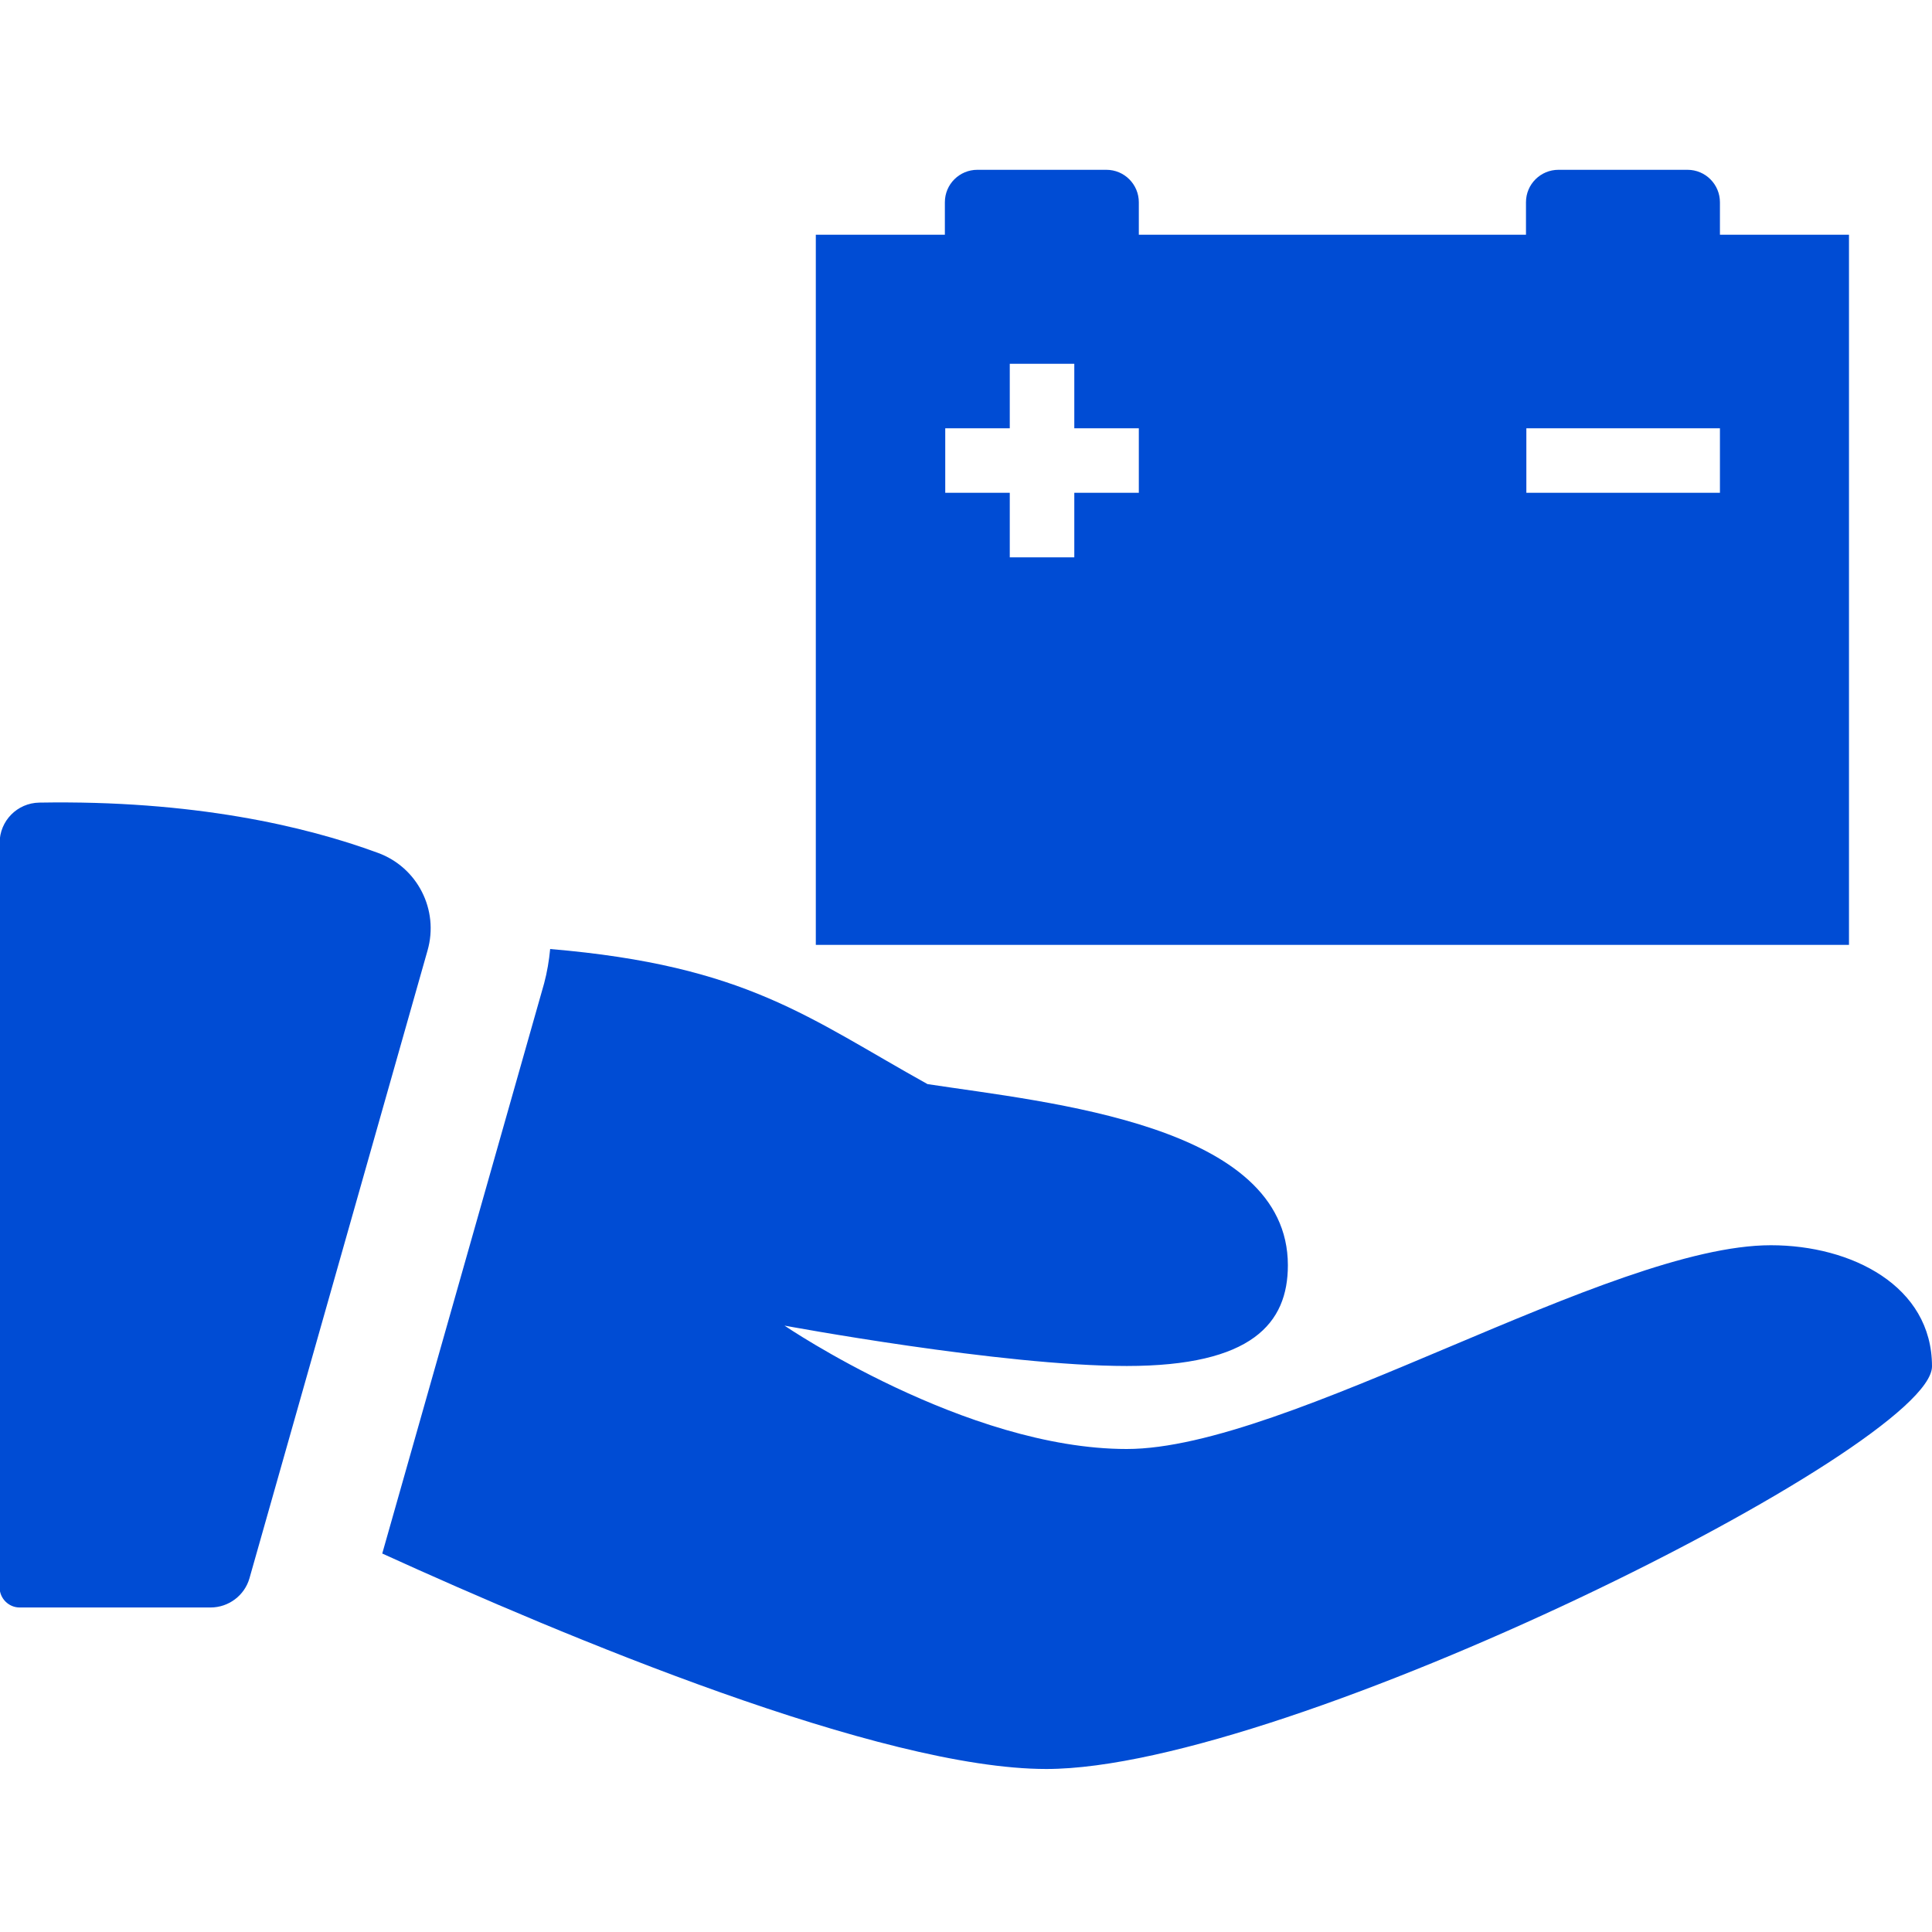
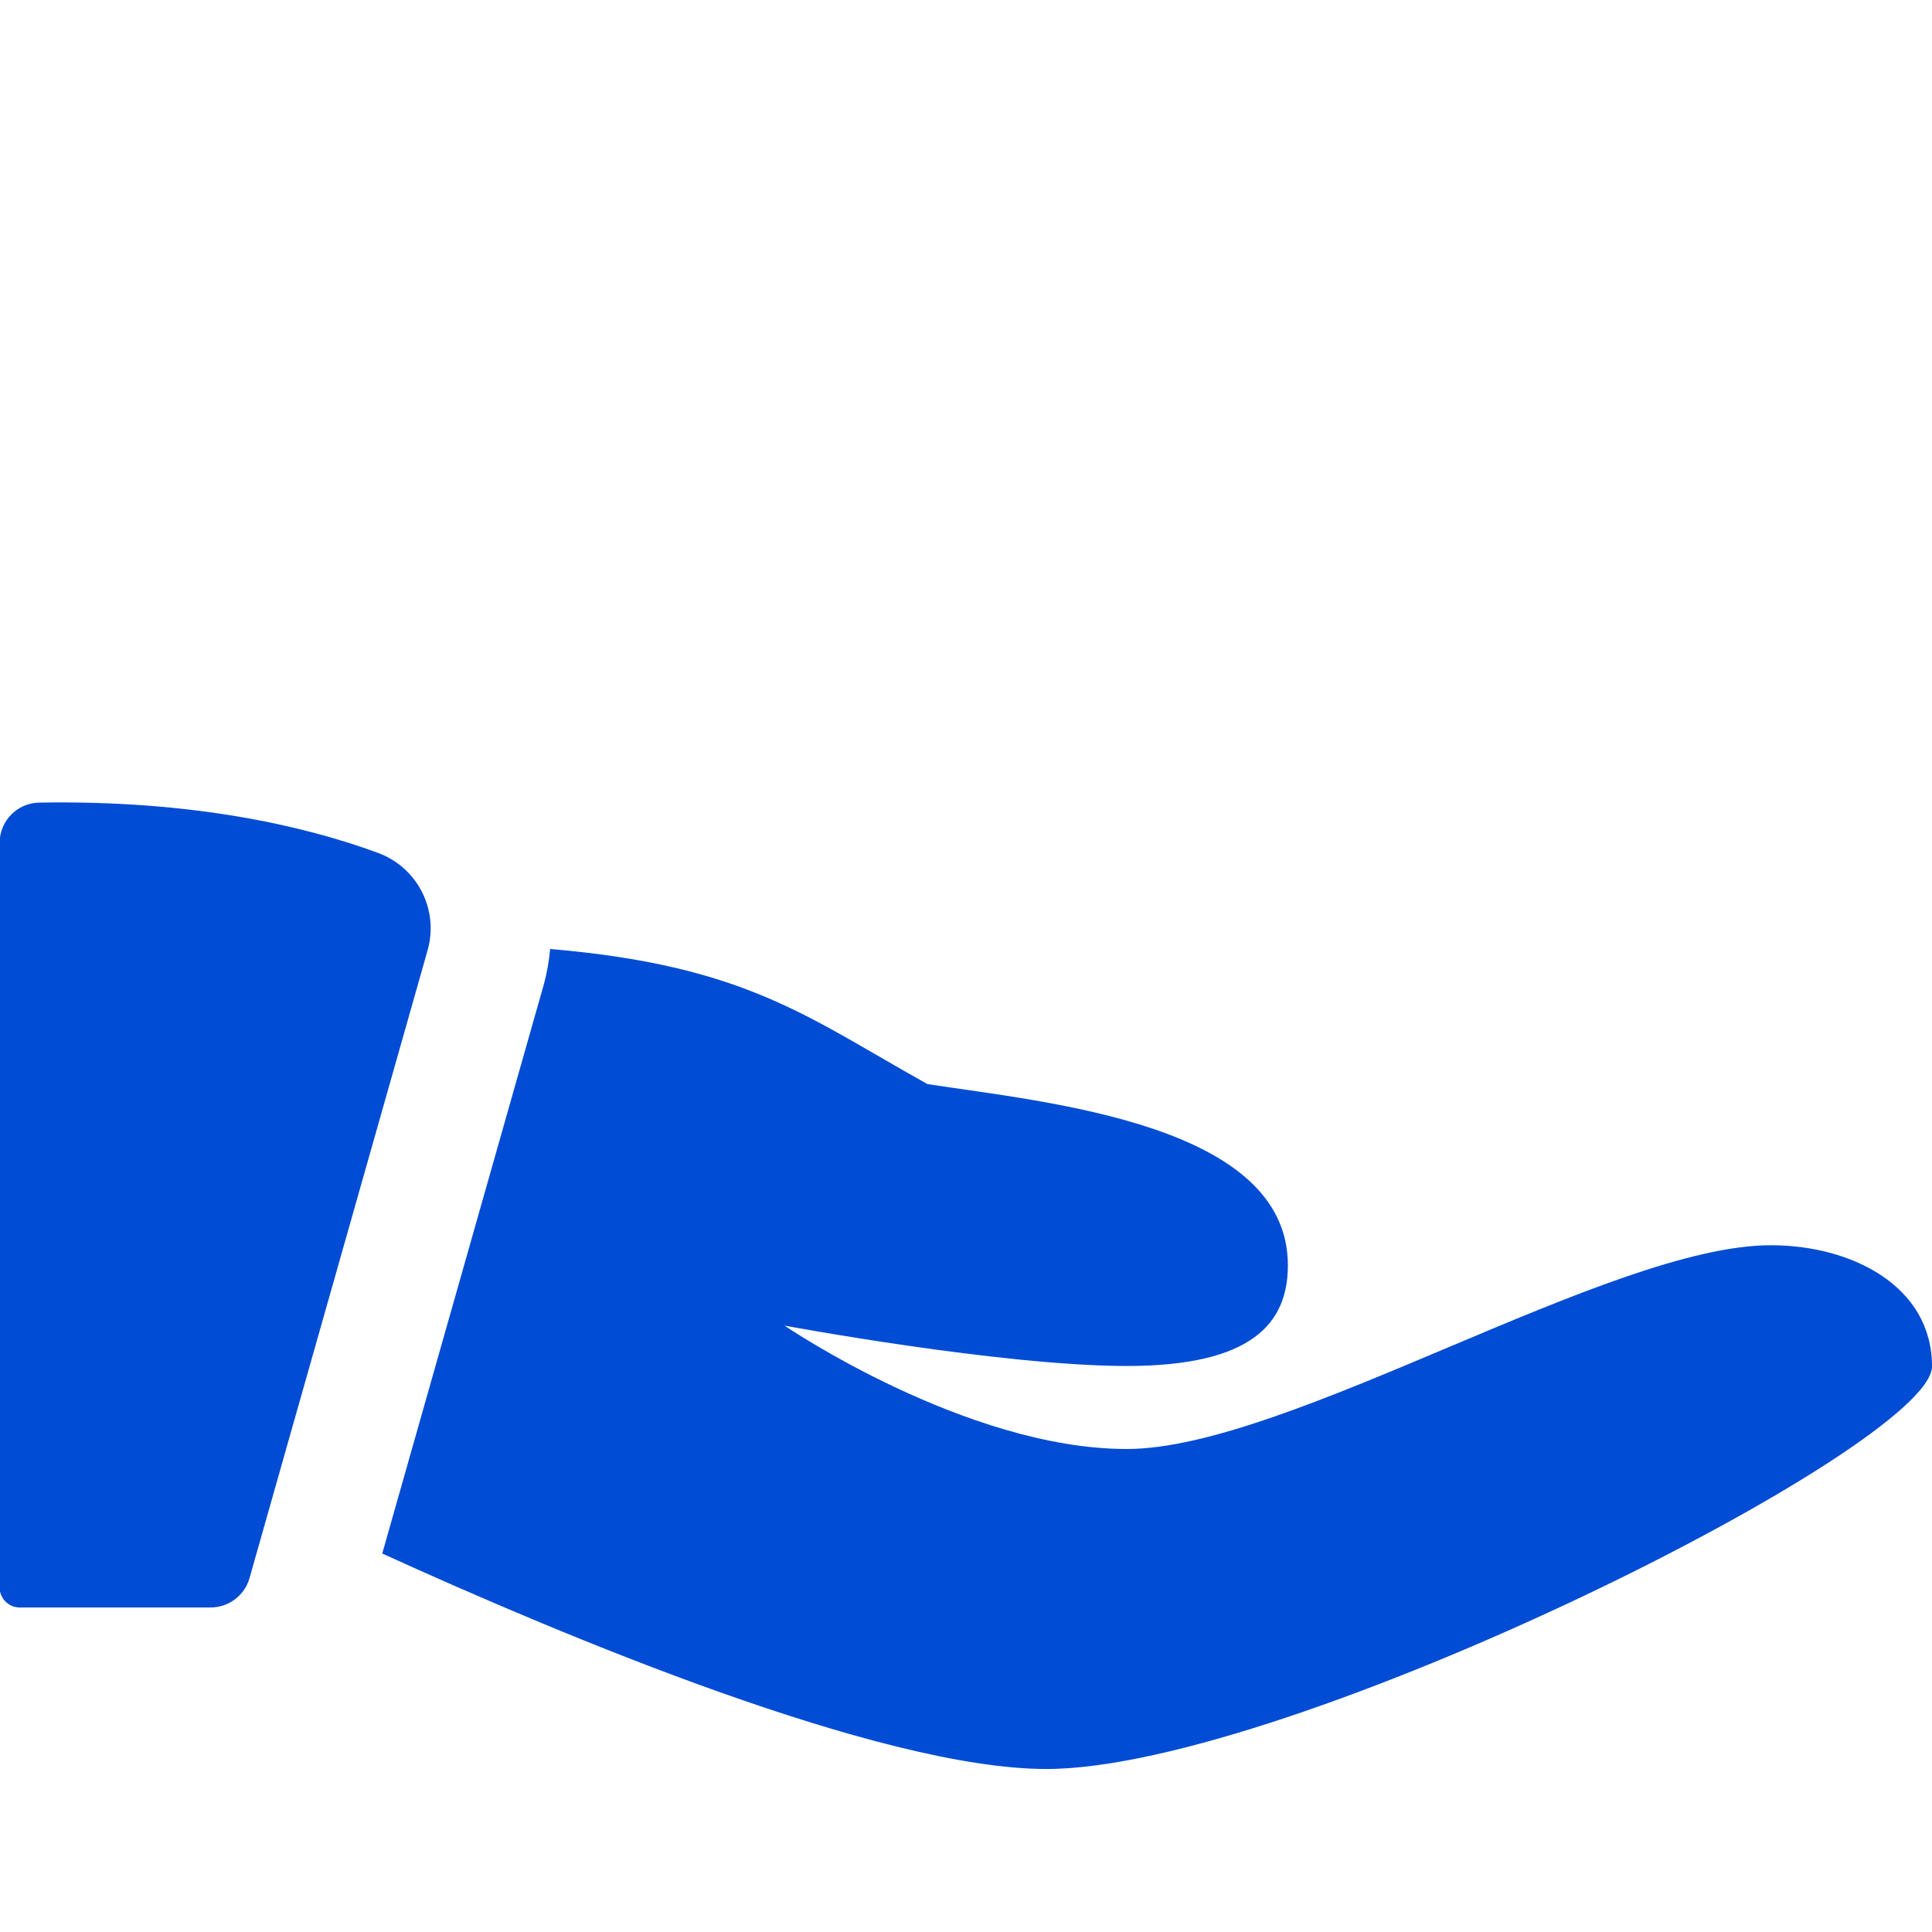
<svg xmlns="http://www.w3.org/2000/svg" version="1.1" id="Слой_1" x="0px" y="0px" viewBox="0 0 512 512" style="enable-background:new 0 0 512 512;" xml:space="preserve">
  <style type="text/css">
	.st0{fill:#004CD4;}
</style>
  <path class="st0" d="M10.4,212.7c-5.8,0.1-10.5,4.8-10.5,10.7v197.3c0,2.9,2.4,5.3,5.3,5.3h50.6c4.8,0,9-3.2,10.3-7.7l47.2-166.4  c3.1-10.8-2.7-22.1-13.2-25.9C80.8,218.9,51.1,212,10.4,212.7L10.4,212.7z" />
  <path class="st0" d="M469.3,330c-42.7,0-128,54-170.7,54s-90.7-32.7-90.7-32.7s57.5,10.7,90.7,10.7s42.7-11.3,42.7-26.7  c0-37.3-63.4-43.1-95.5-48c-31.5-17.5-47.9-31.4-100-35.8c-0.3,3.1-0.8,6.1-1.6,9.1l-42.9,151.1c48.5,22.1,132.1,57.1,176,57.1  c64,0,234.7-85.4,234.7-106.7S490.7,330,469.3,330z" />
-   <path class="st0" d="M455.8,62.2v-8.6c0-4.7-3.8-8.6-8.6-8.6H413c-4.7,0-8.6,3.8-8.6,8.6v8.6H301.8v-8.6c0-4.7-3.8-8.6-8.6-8.6  h-34.2c-4.7,0-8.6,3.8-8.6,8.6v8.6h-34.2v188.2H490V62.2H455.8z M301.8,130.6h-17.1v17.1h-17.1v-17.1h-17.1v-17.1h17.1V96.4h17.1  v17.1h17.1V130.6z M455.8,130.6h-51.3v-17.1h51.3V130.6z" />
</svg>